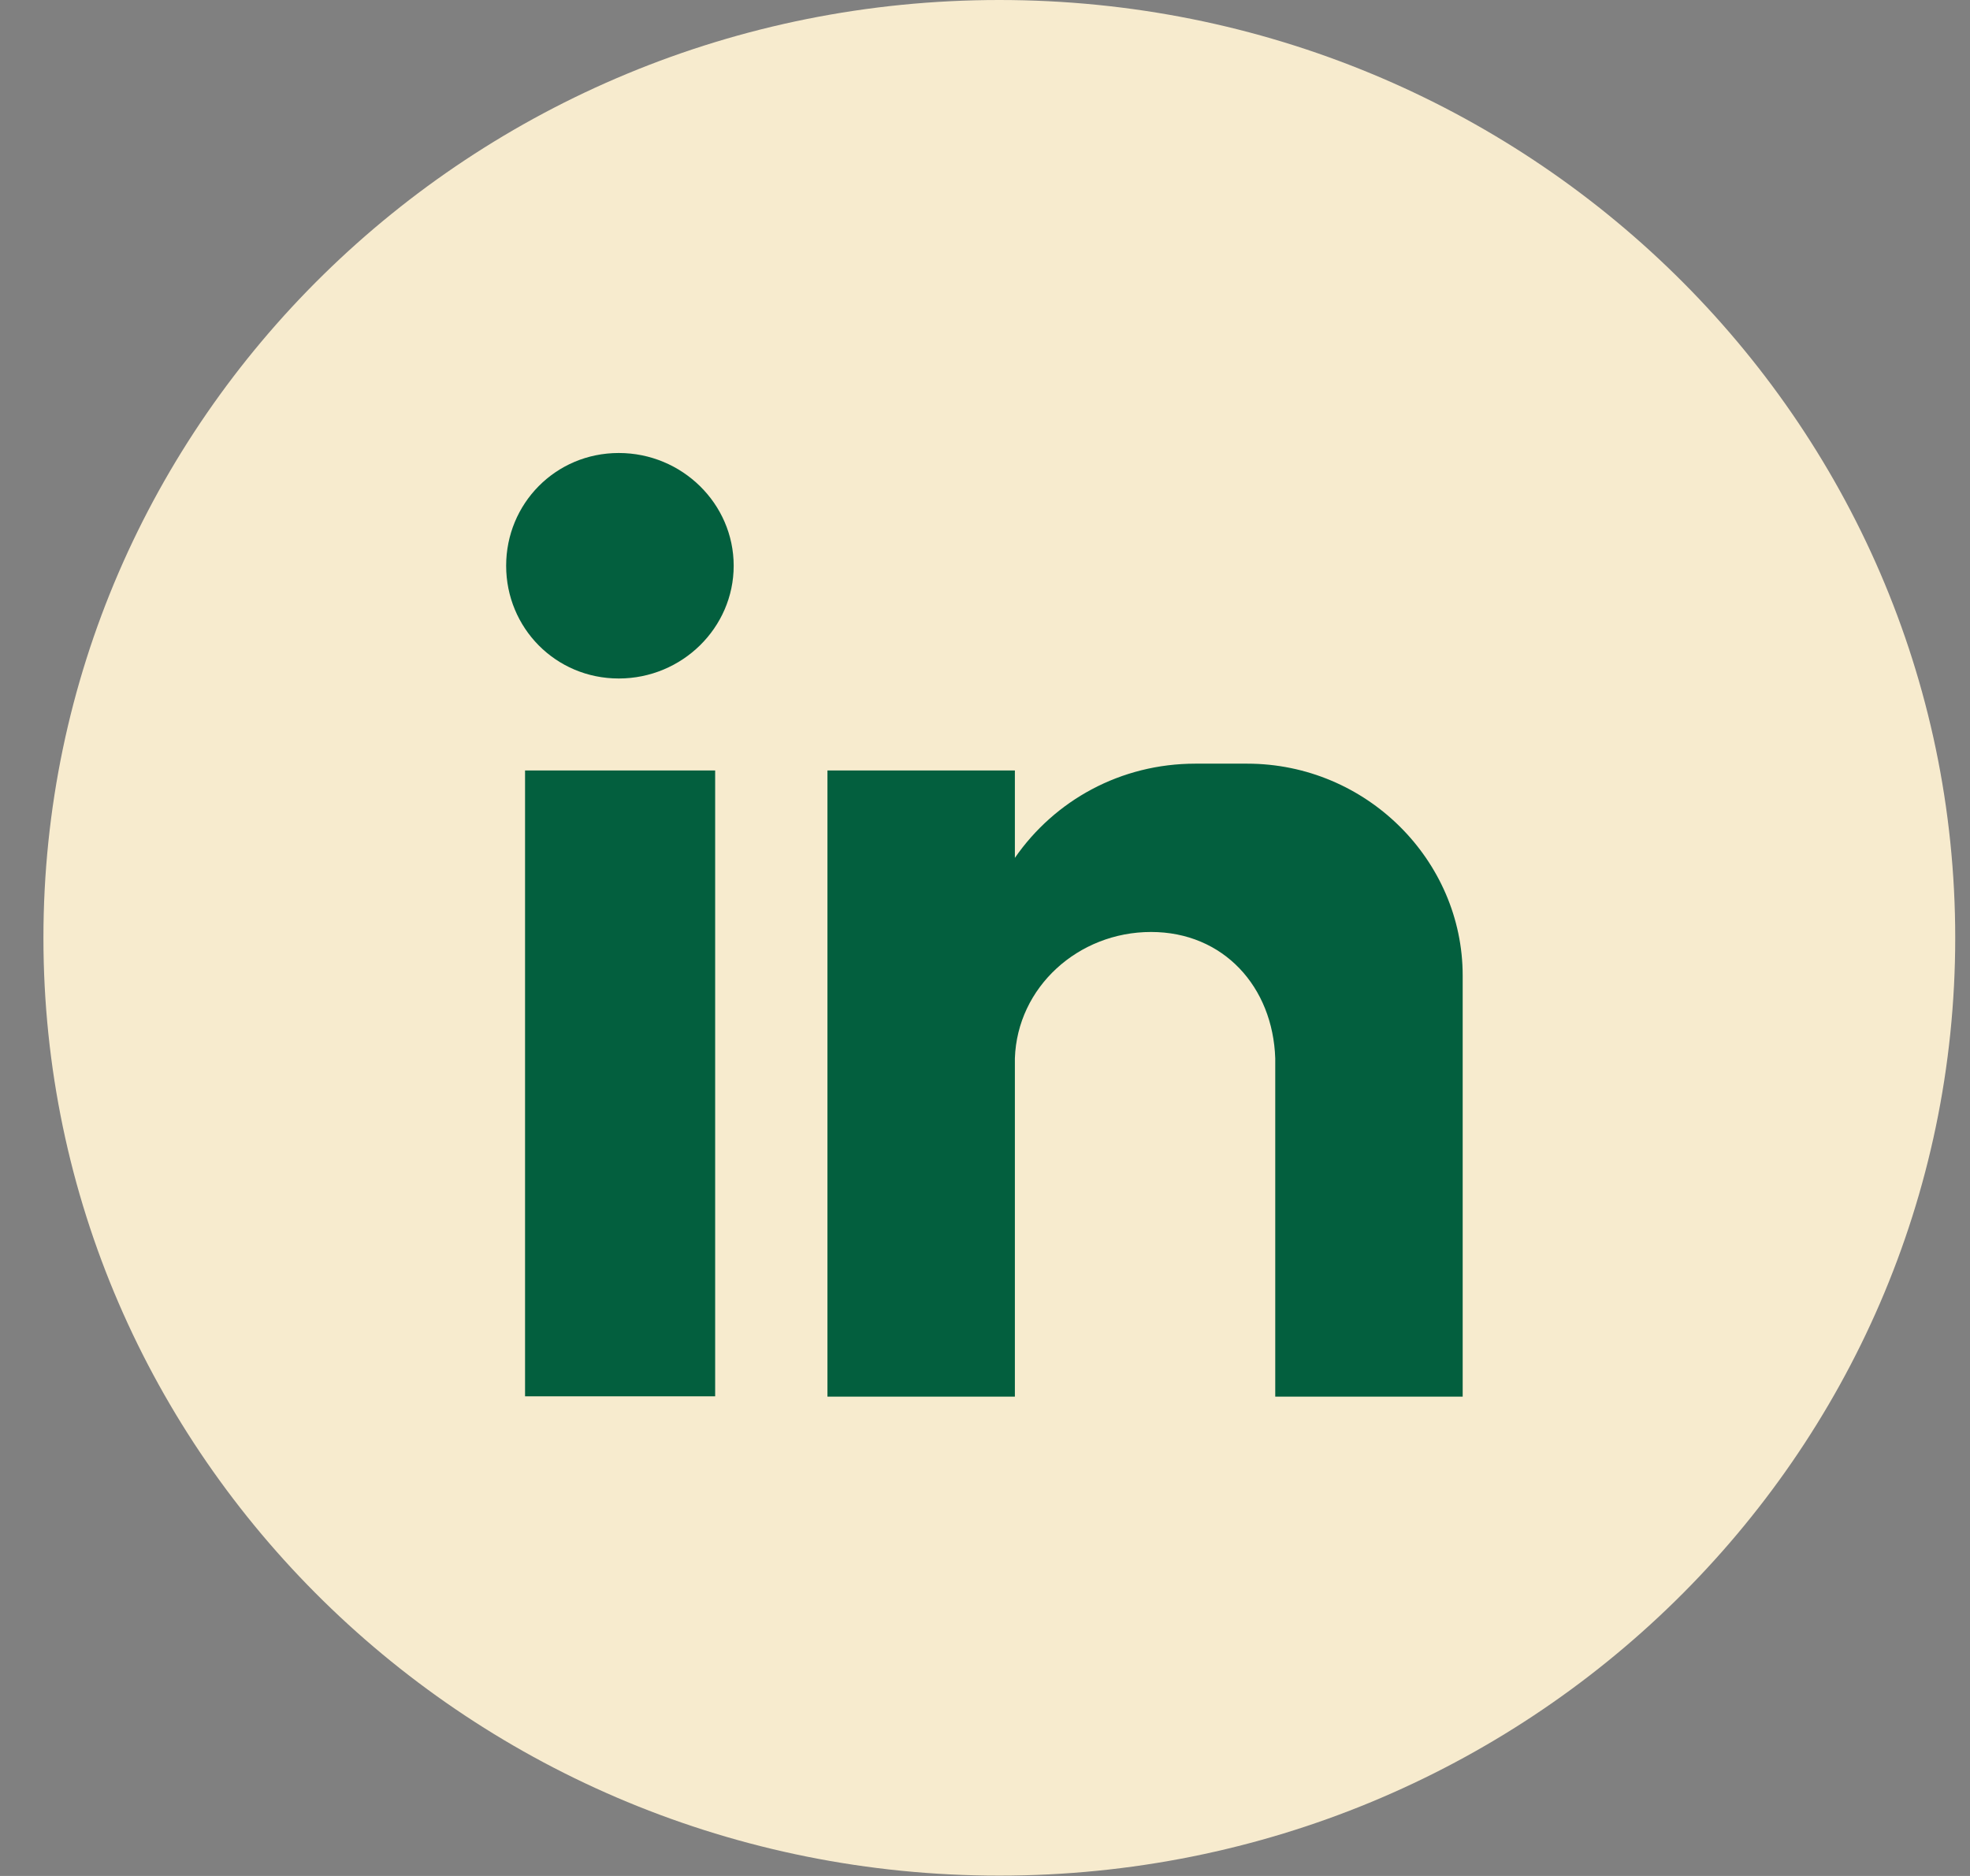
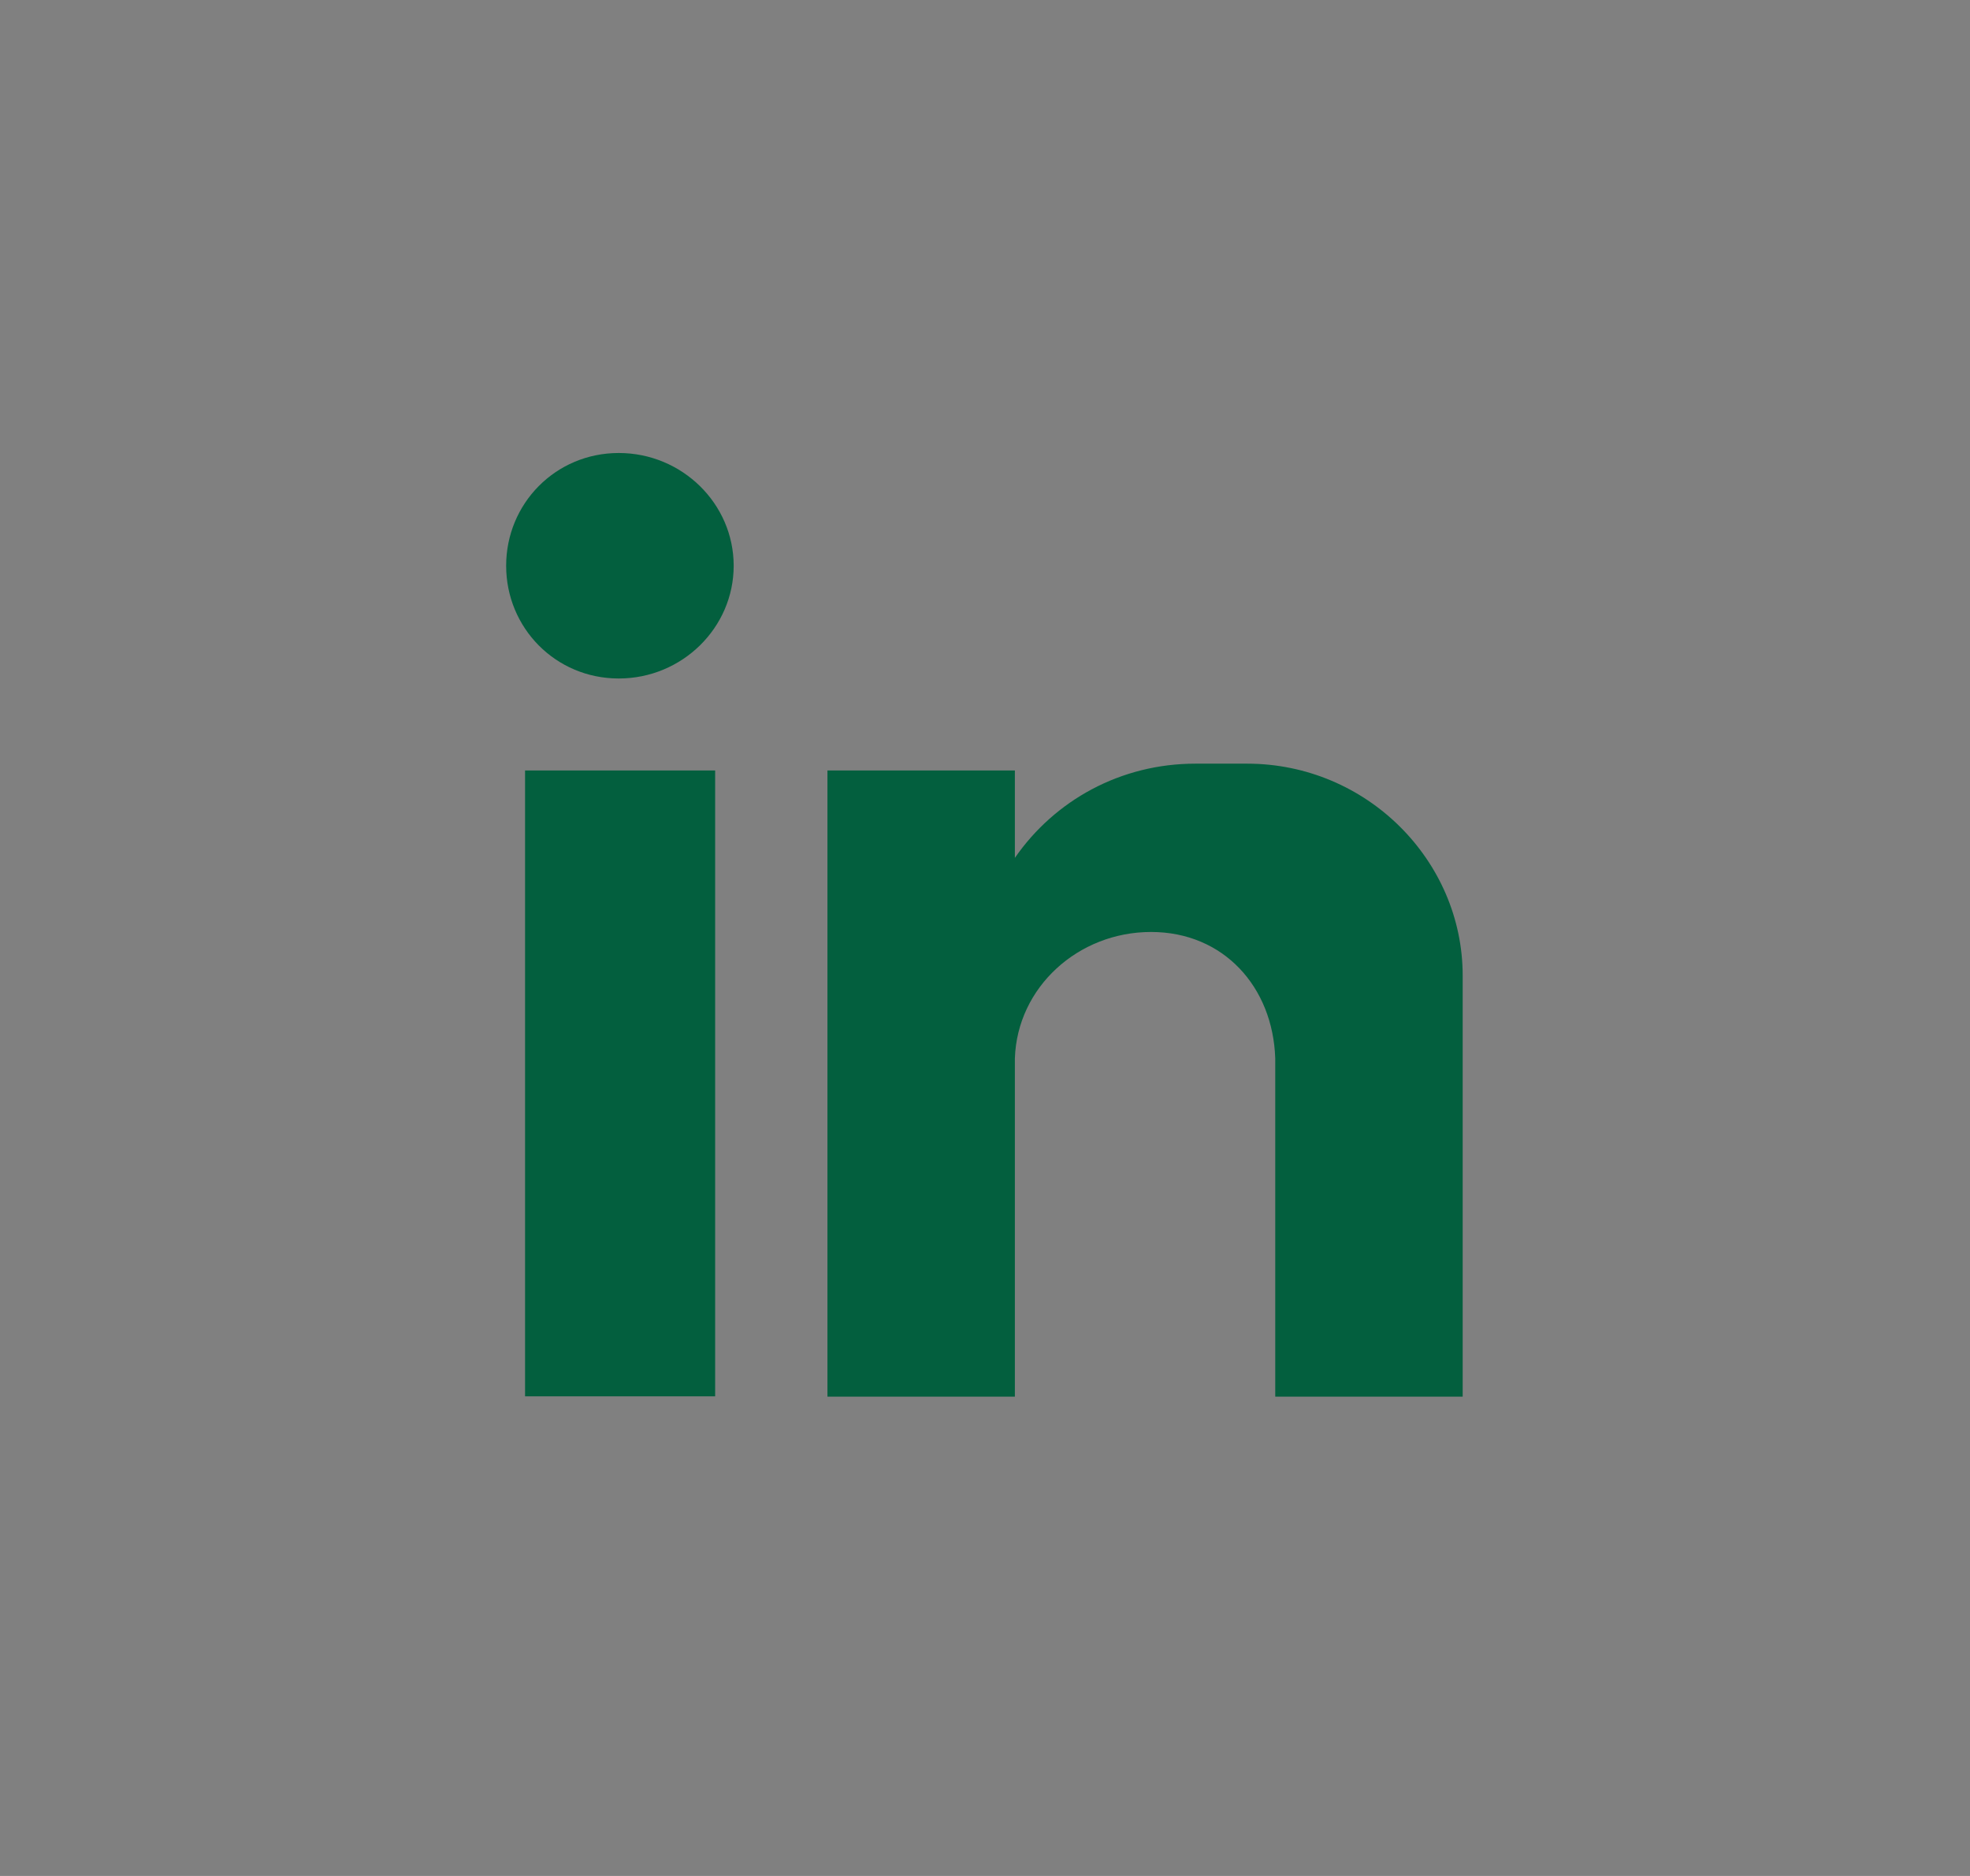
<svg xmlns="http://www.w3.org/2000/svg" width="42" height="40" viewBox="0 0 42 40" fill="none">
  <rect x="0" y="0" width="42" height="40" fill="#808080" stroke="none" />
-   <path fill-rule="evenodd" clip-rule="evenodd" d="M41.685 19.997C41.685 31.041 32.561 39.993 21.305 39.993C10.05 39.993 0.926 31.041 0.926 19.997C0.926 8.952 10.05 0 21.305 0C32.561 0 41.685 8.952 41.685 19.997Z" fill="#F7EBCE" />
  <path fill-rule="evenodd" clip-rule="evenodd" d="M17.641 16.428H21.637V18.292C22.485 17.066 23.89 16.283 25.486 16.283H26.587C29.137 16.283 31.184 18.348 31.184 20.8V29.78H27.188V22.567C27.138 21.043 26.086 19.872 24.54 19.872C22.986 19.872 21.687 21.05 21.637 22.567V29.78H17.641V16.435V16.428ZM13.192 9.659C14.541 9.659 15.642 10.74 15.642 12.063C15.642 13.386 14.541 14.467 13.192 14.467C11.843 14.467 10.791 13.386 10.791 12.063C10.791 10.74 11.843 9.659 13.192 9.659ZM11.194 16.428H15.247V29.773H11.194V16.428Z" fill="#035F3E" />
</svg>